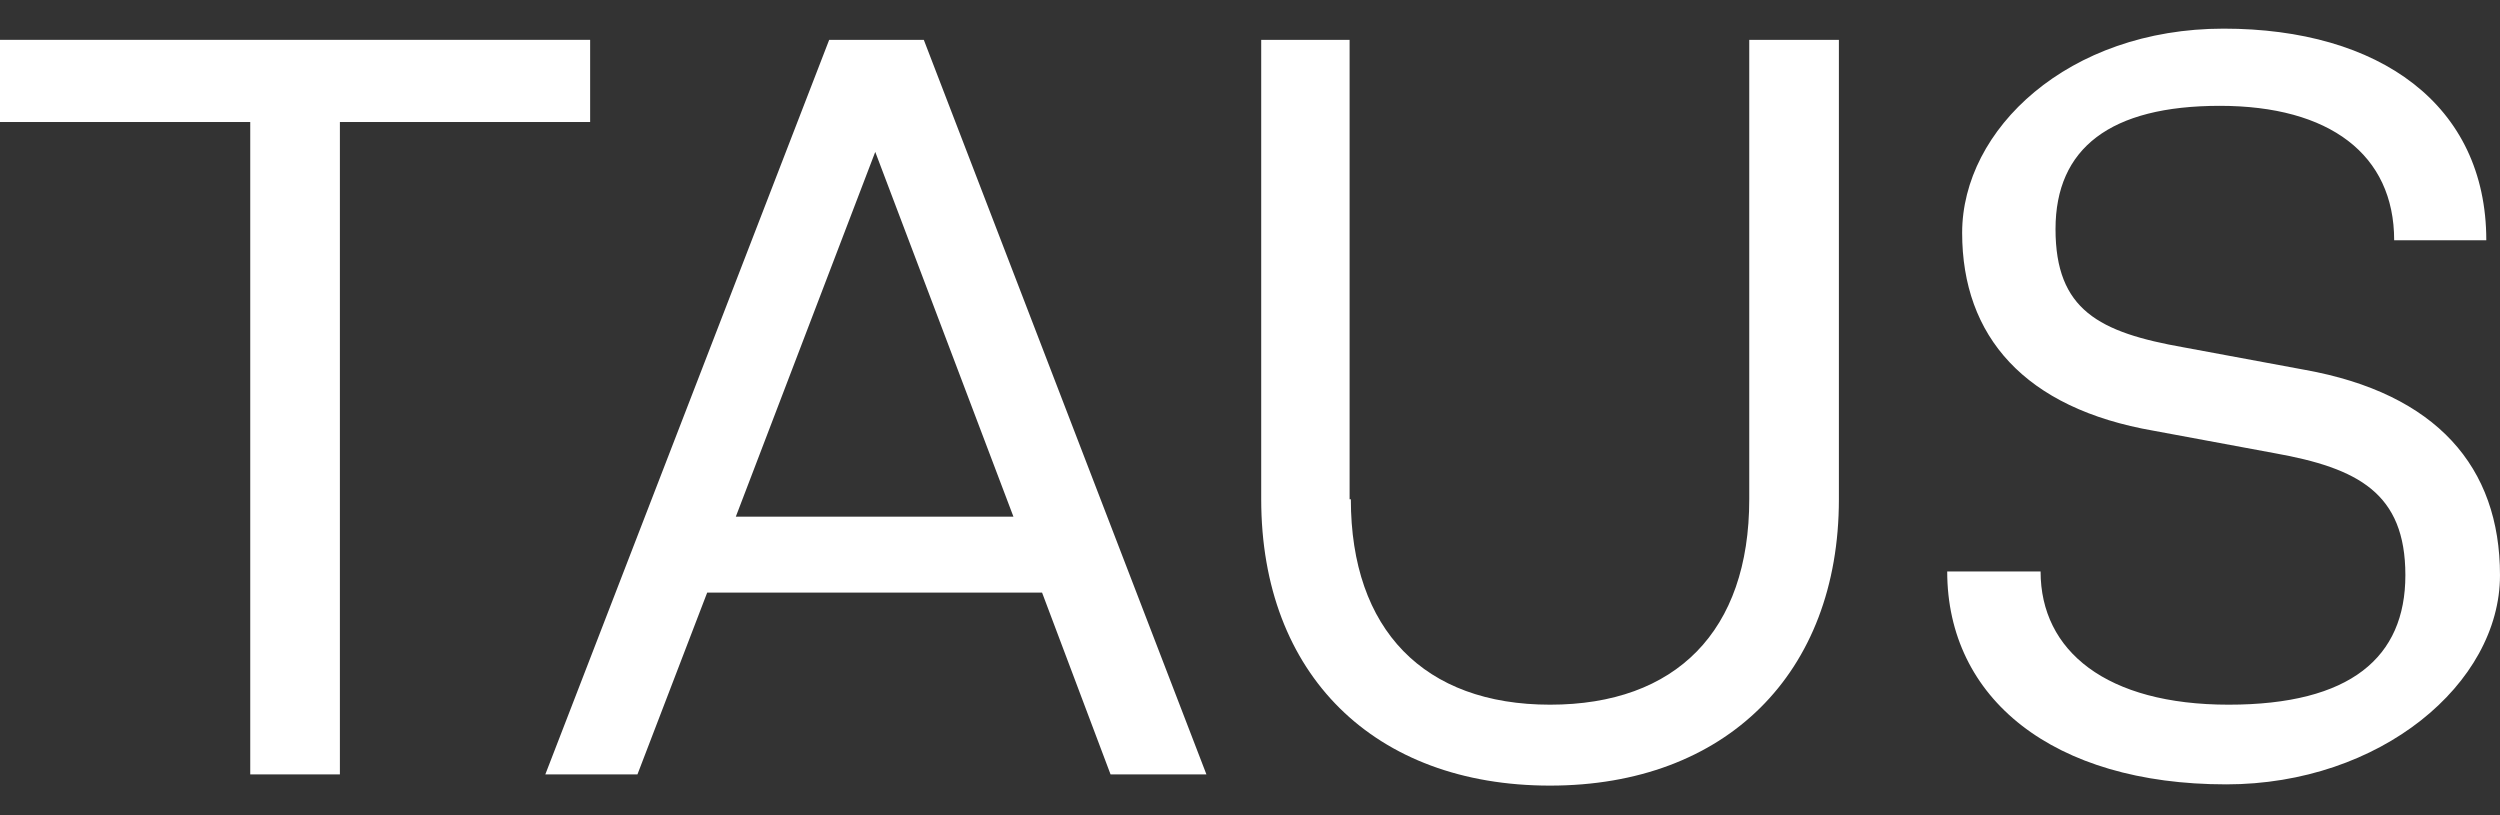
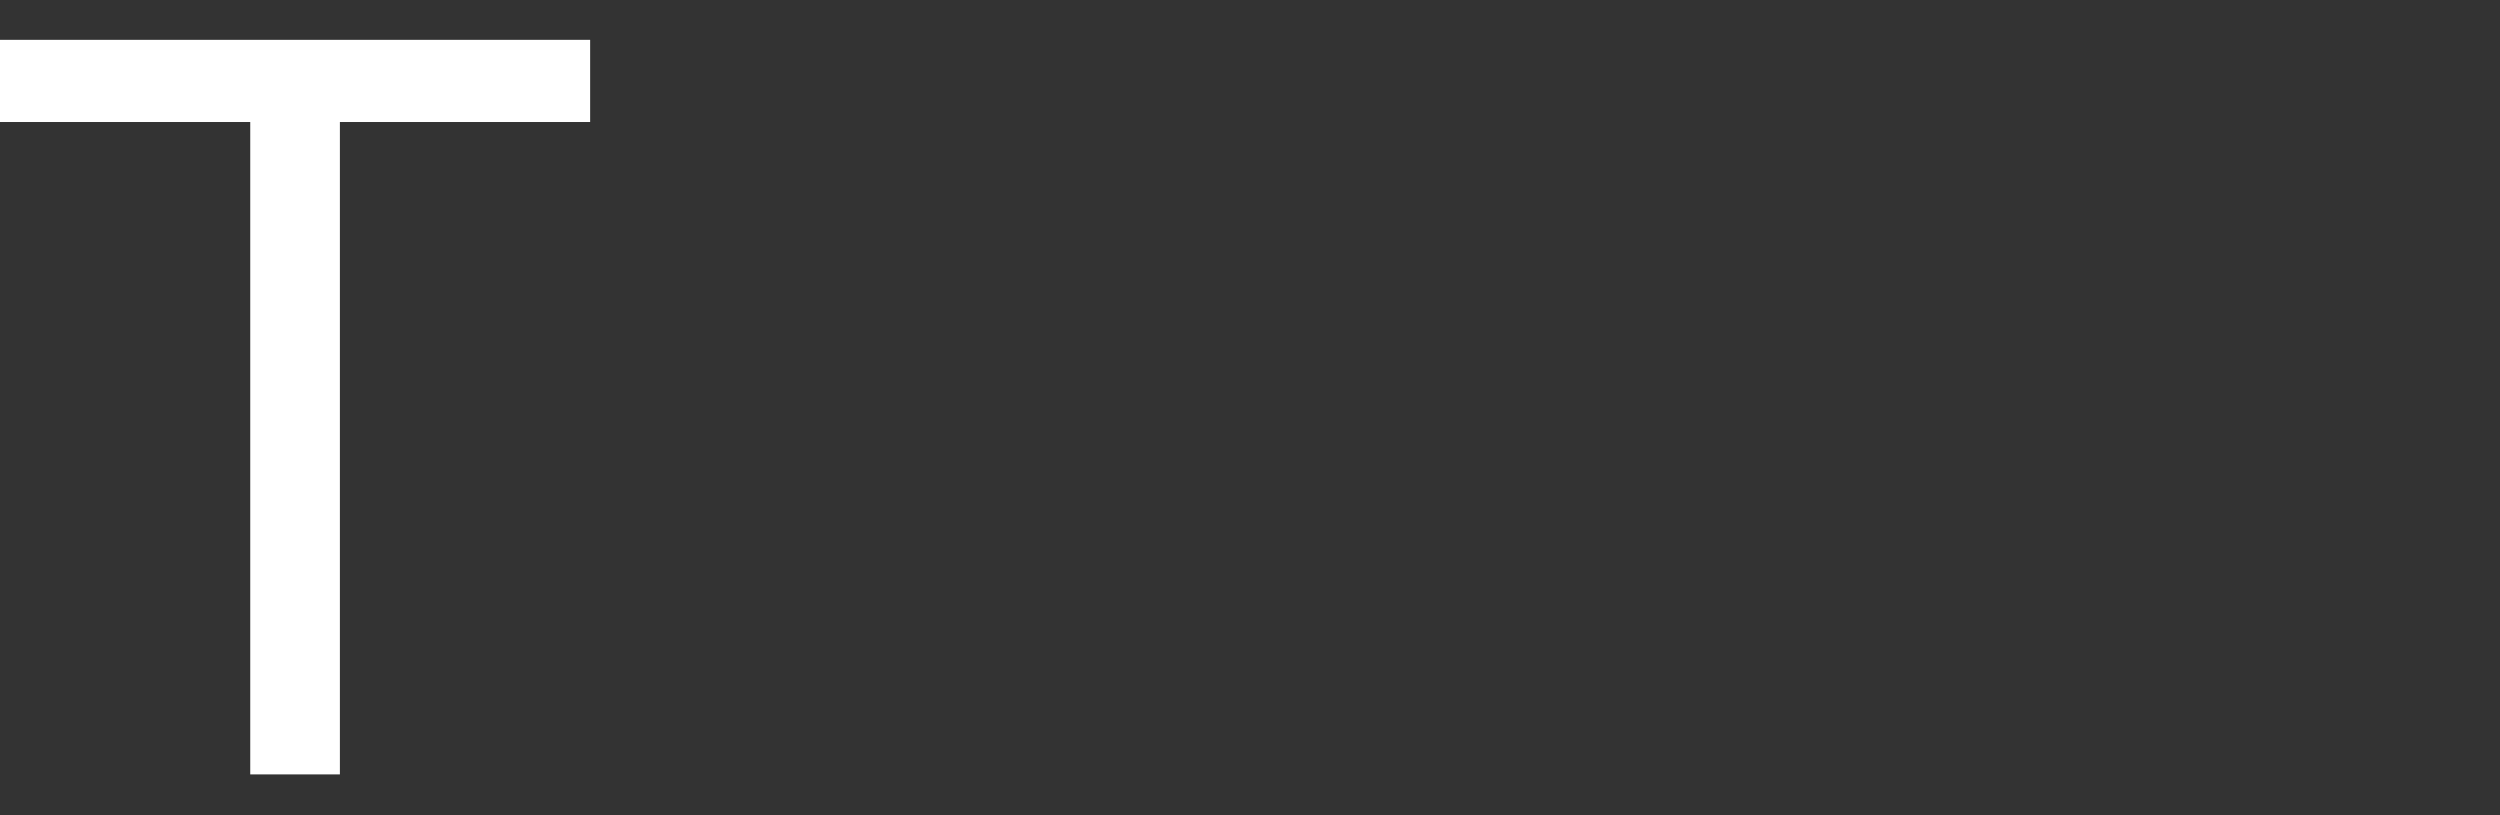
<svg xmlns="http://www.w3.org/2000/svg" id="Layer_2" data-name="Layer 2" version="1.1" viewBox="0 0 200.8 65.5">
  <rect x="0" y="0" width="200.8" height="65.5" fill="#333333" stroke="none" />
  <defs>
    <style>
      .cls-1 {
        fill: #fff;
        stroke-width: 0px;
      }
    </style>
  </defs>
  <path class="cls-1" d="M27.2,62.2h-7.1V9.8H0V3.2h47.4v6.6h-20.1v52.4h-.1Z" />
-   <path class="cls-1" d="M83.8,47.6h-27l-5.6,14.6h-7.4L66.6,3.2h7.6l22.7,59h-7.7l-5.5-14.6h0ZM81.4,41.5l-11.1-29.3-11.2,29.3h22.3Z" />
-   <path class="cls-1" d="M108.5,40.1c0,10.5,5.9,16.5,16,16.5s16-5.9,16-16.5V3.2h7.2v36.9c0,14-9.1,23-23.2,23s-23.2-8.9-23.2-23V3.2h7.1v36.9h0Z" />
-   <path class="cls-1" d="M178.8,63c-13.9,0-22.4-6.9-22.4-17.1h7.5c0,6.4,5.3,10.7,15.1,10.7s14.2-3.8,14.2-10.4-3.8-8.6-10.5-9.8l-9.7-1.8c-10.4-1.8-15.4-7.6-15.4-15.9s8.5-16.4,21-16.4,21.1,6.1,21.1,17h-7.4c0-6.9-5.2-10.8-14-10.8s-13.2,3.4-13.2,9.9,3.5,8.3,10.3,9.5l9.7,1.8c10.6,1.9,15.7,7.8,15.7,16.5s-9.6,16.8-22,16.8h0Z" />
</svg>